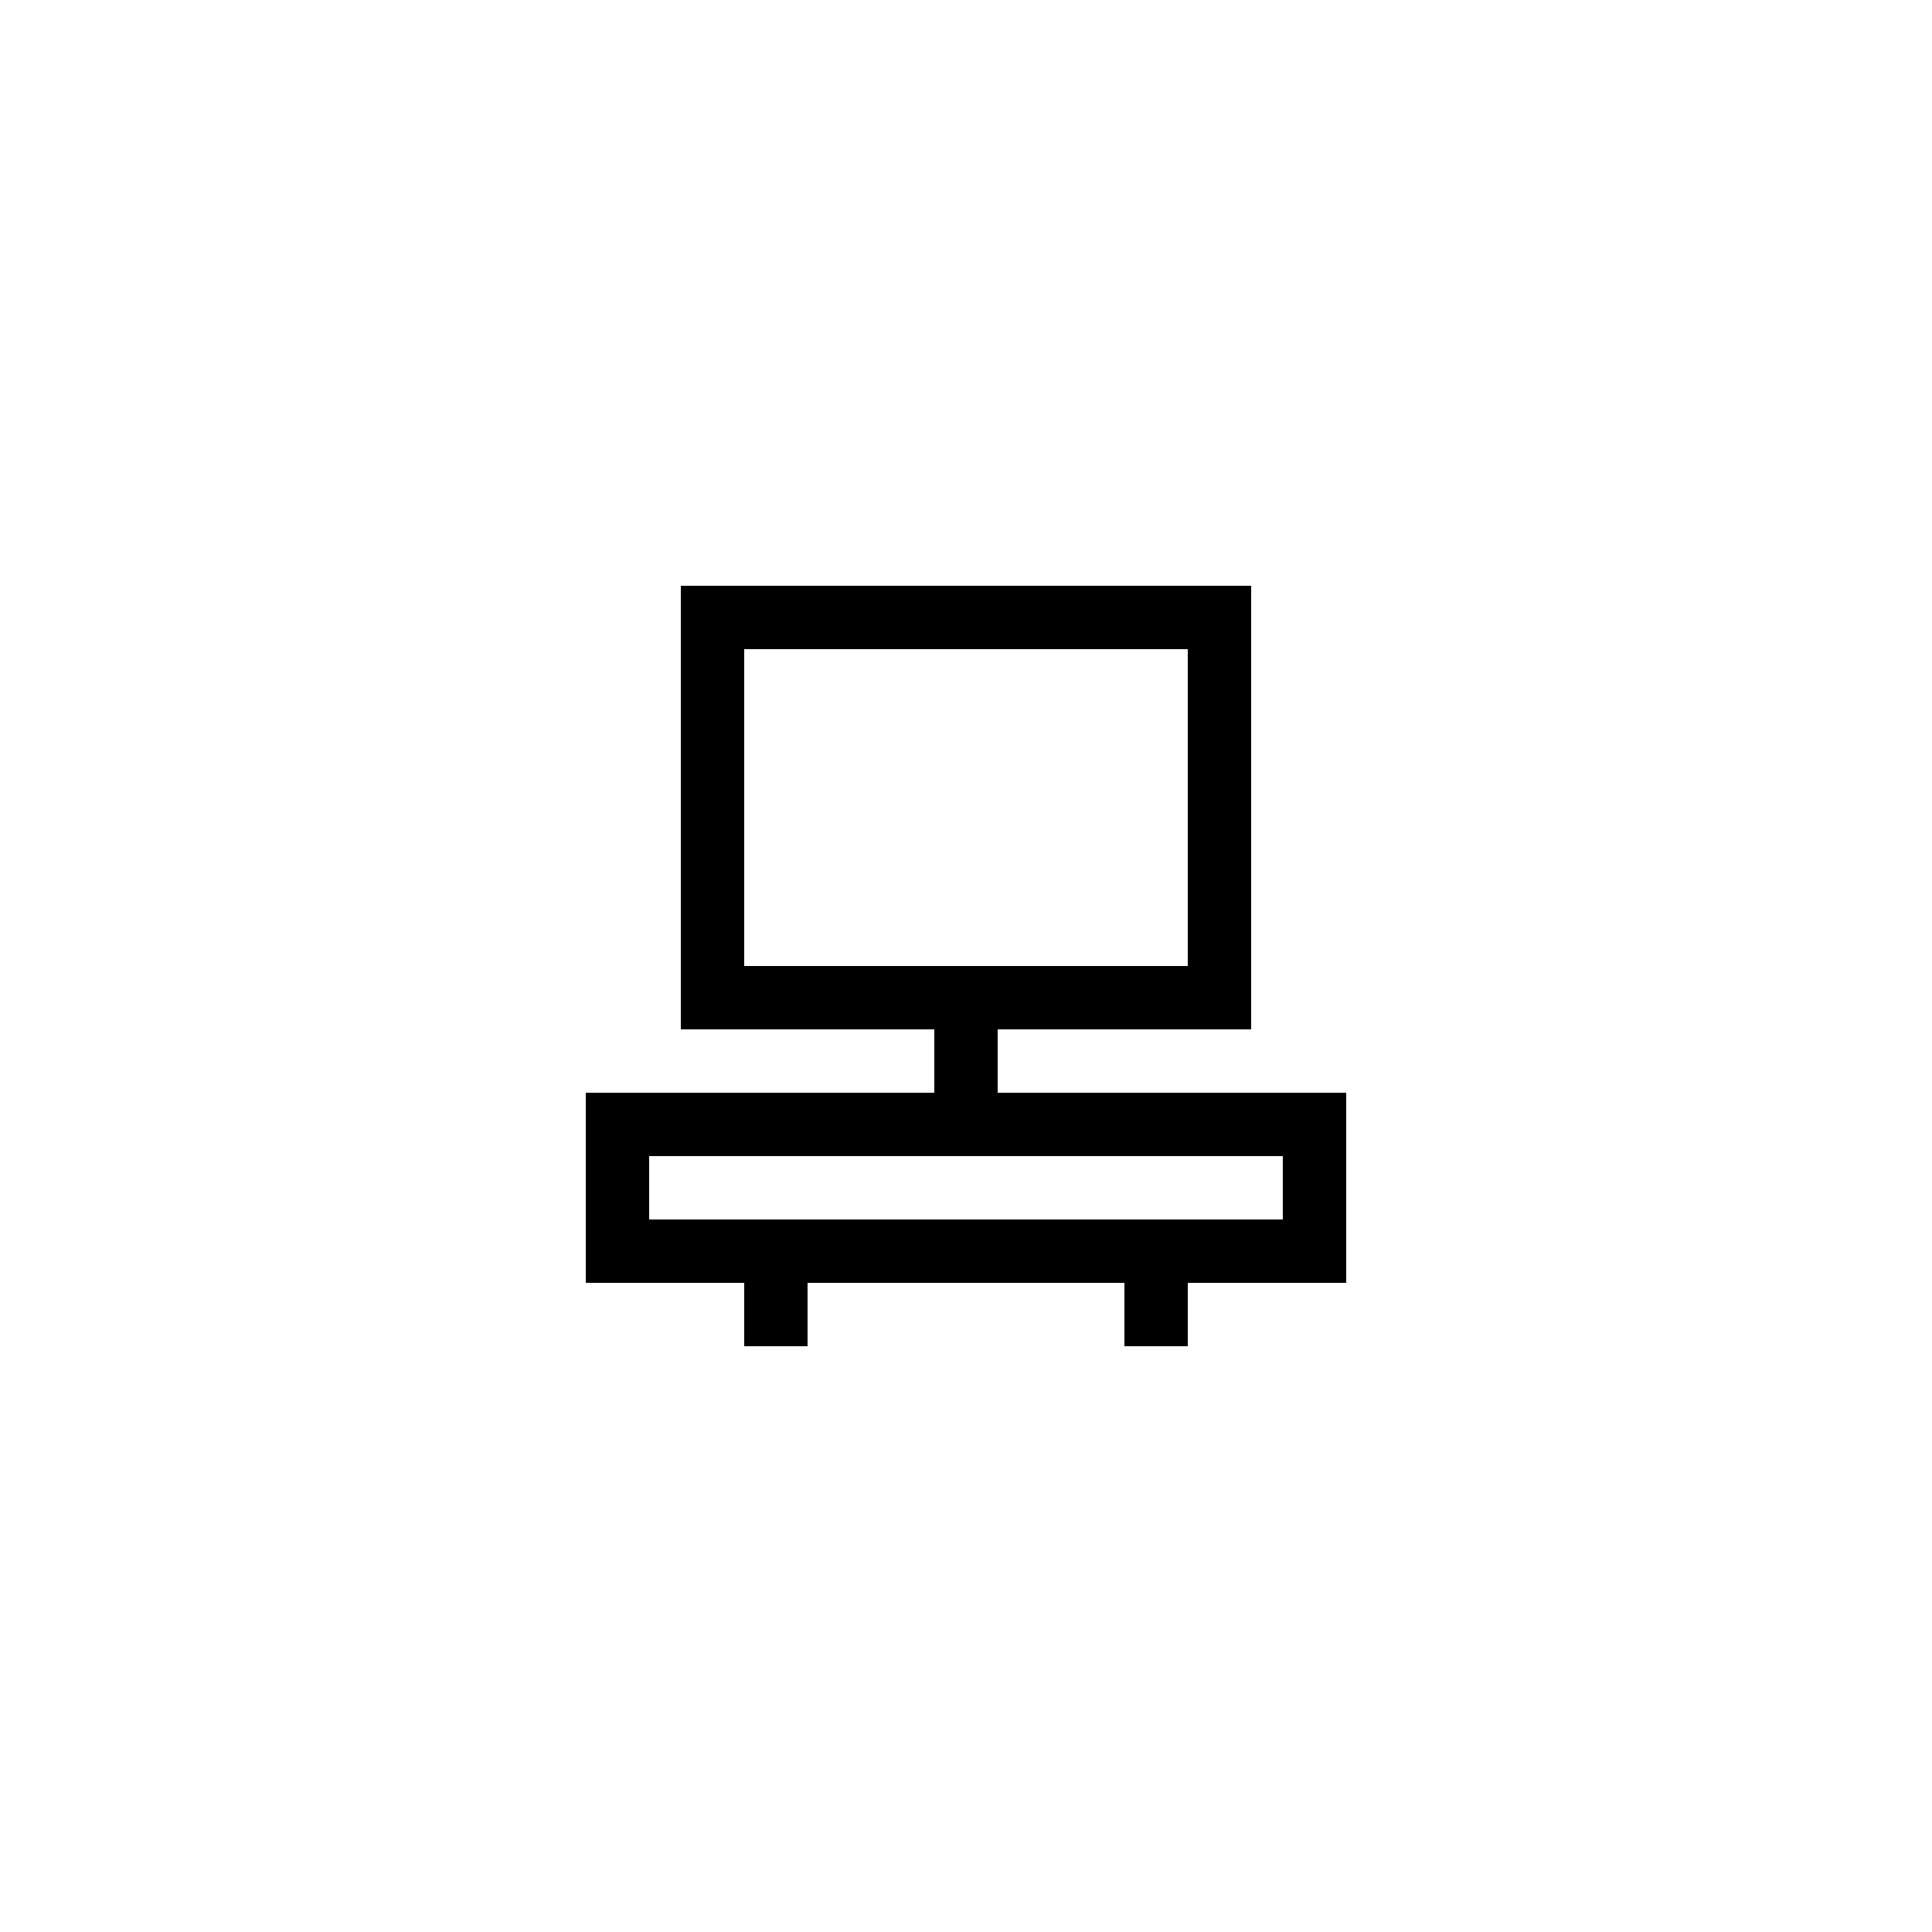
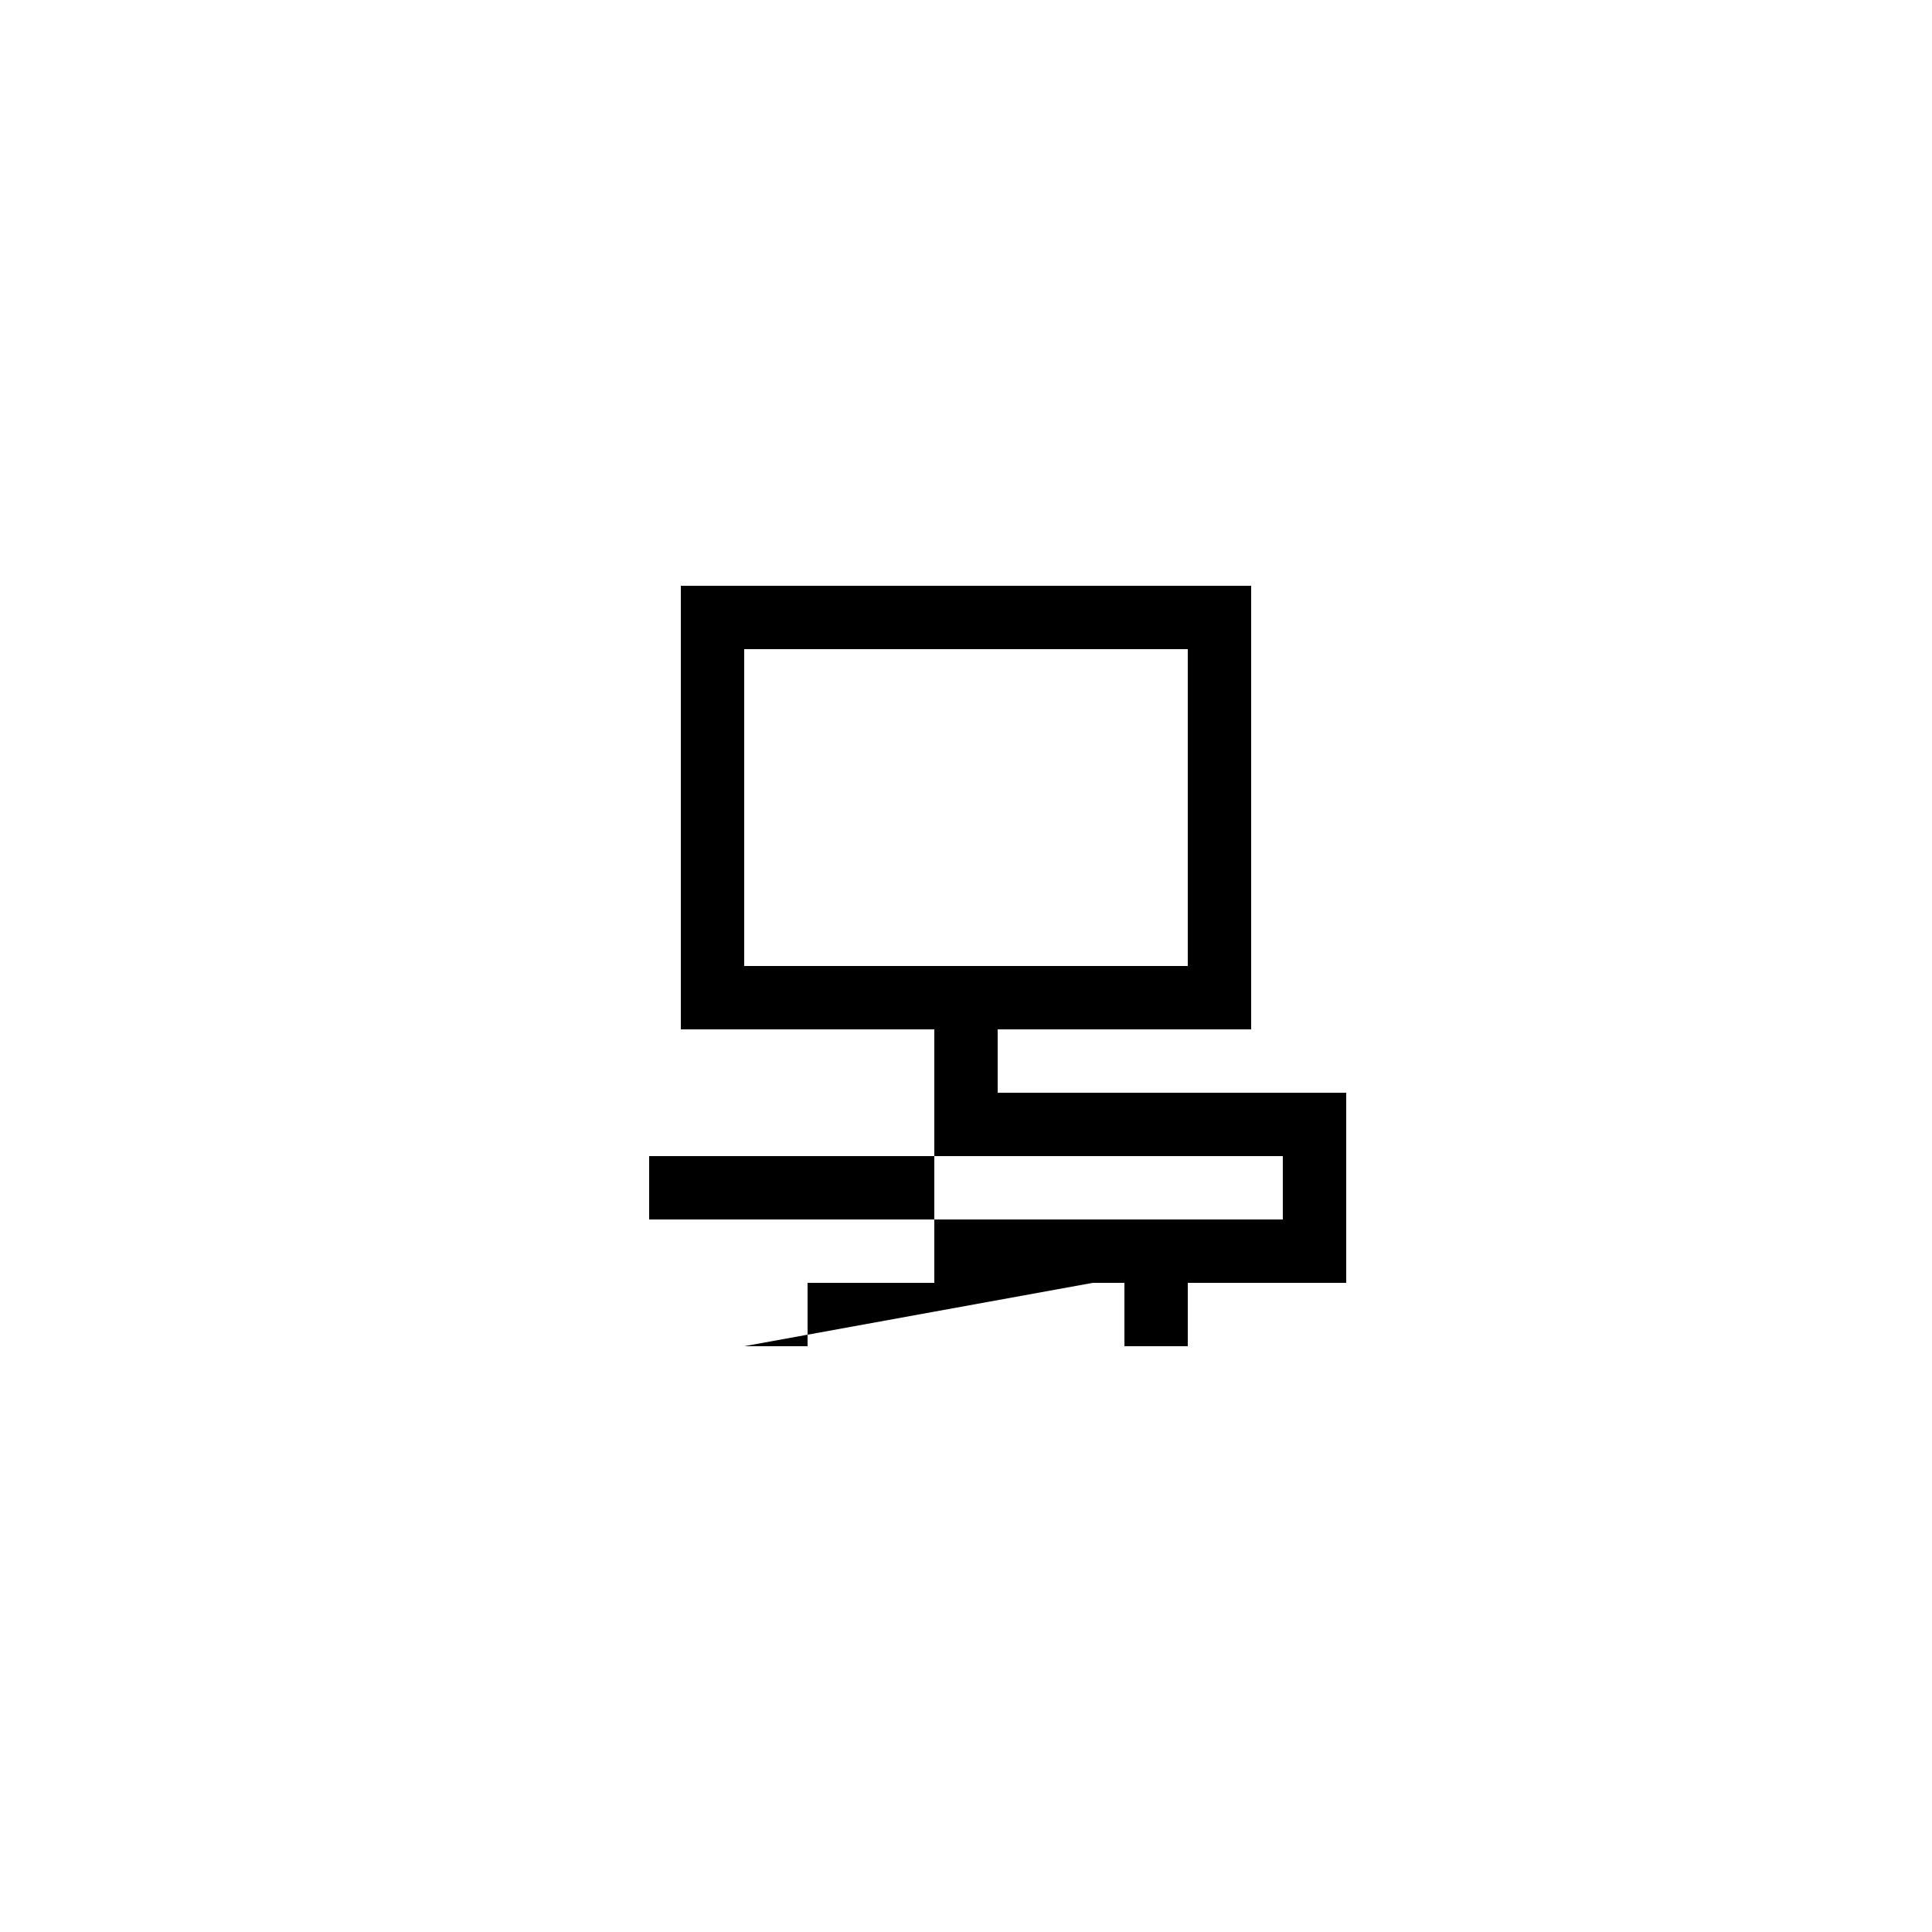
<svg xmlns="http://www.w3.org/2000/svg" fill="#000000" width="800px" height="800px" version="1.1" viewBox="144 144 512 512">
-   <path d="m341.22 500.76h16.793v-16.793h83.969v16.793h16.793v-16.793h41.984v-50.383h-92.367v-16.793h67.176v-117.55h-151.14v117.55h67.176v16.793h-92.363v50.383h41.984zm0-100.76v-83.969h117.55v83.969zm-25.191 67.172v-16.793h167.93v16.793z" />
+   <path d="m341.22 500.76h16.793v-16.793h83.969v16.793h16.793v-16.793h41.984v-50.383h-92.367v-16.793h67.176v-117.55h-151.14v117.55h67.176v16.793v50.383h41.984zm0-100.76v-83.969h117.55v83.969zm-25.191 67.172v-16.793h167.93v16.793z" />
</svg>